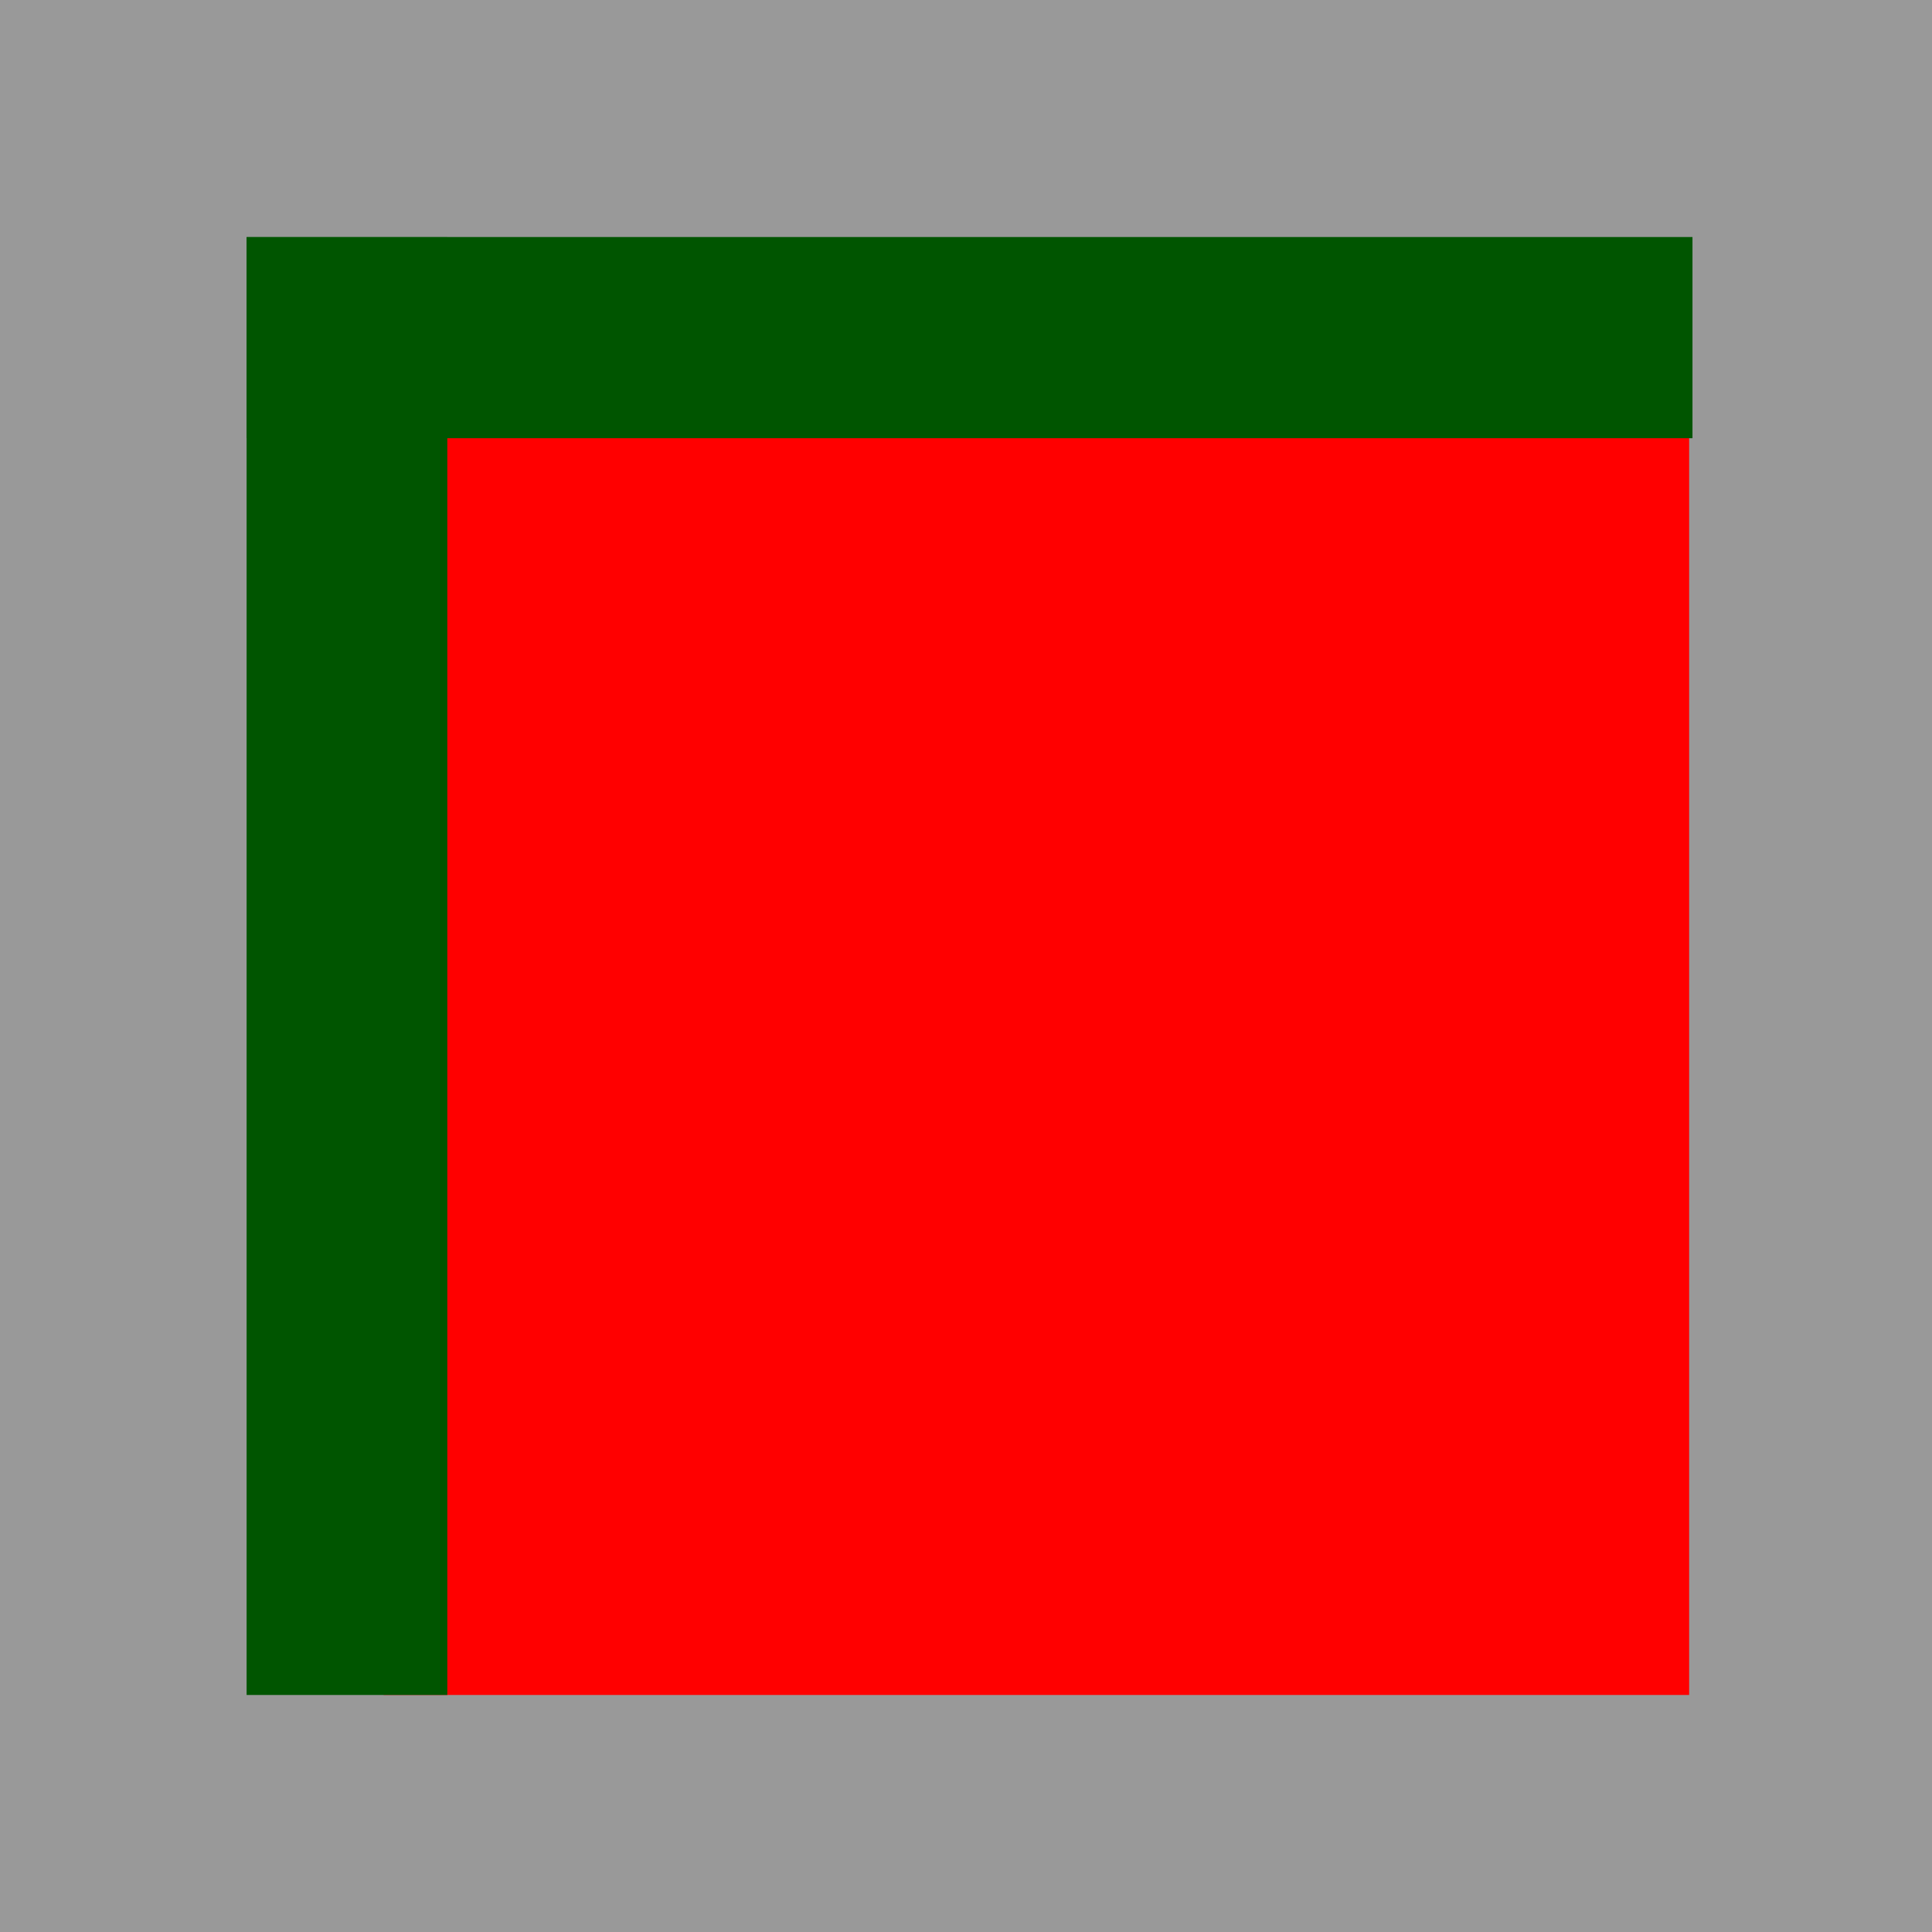
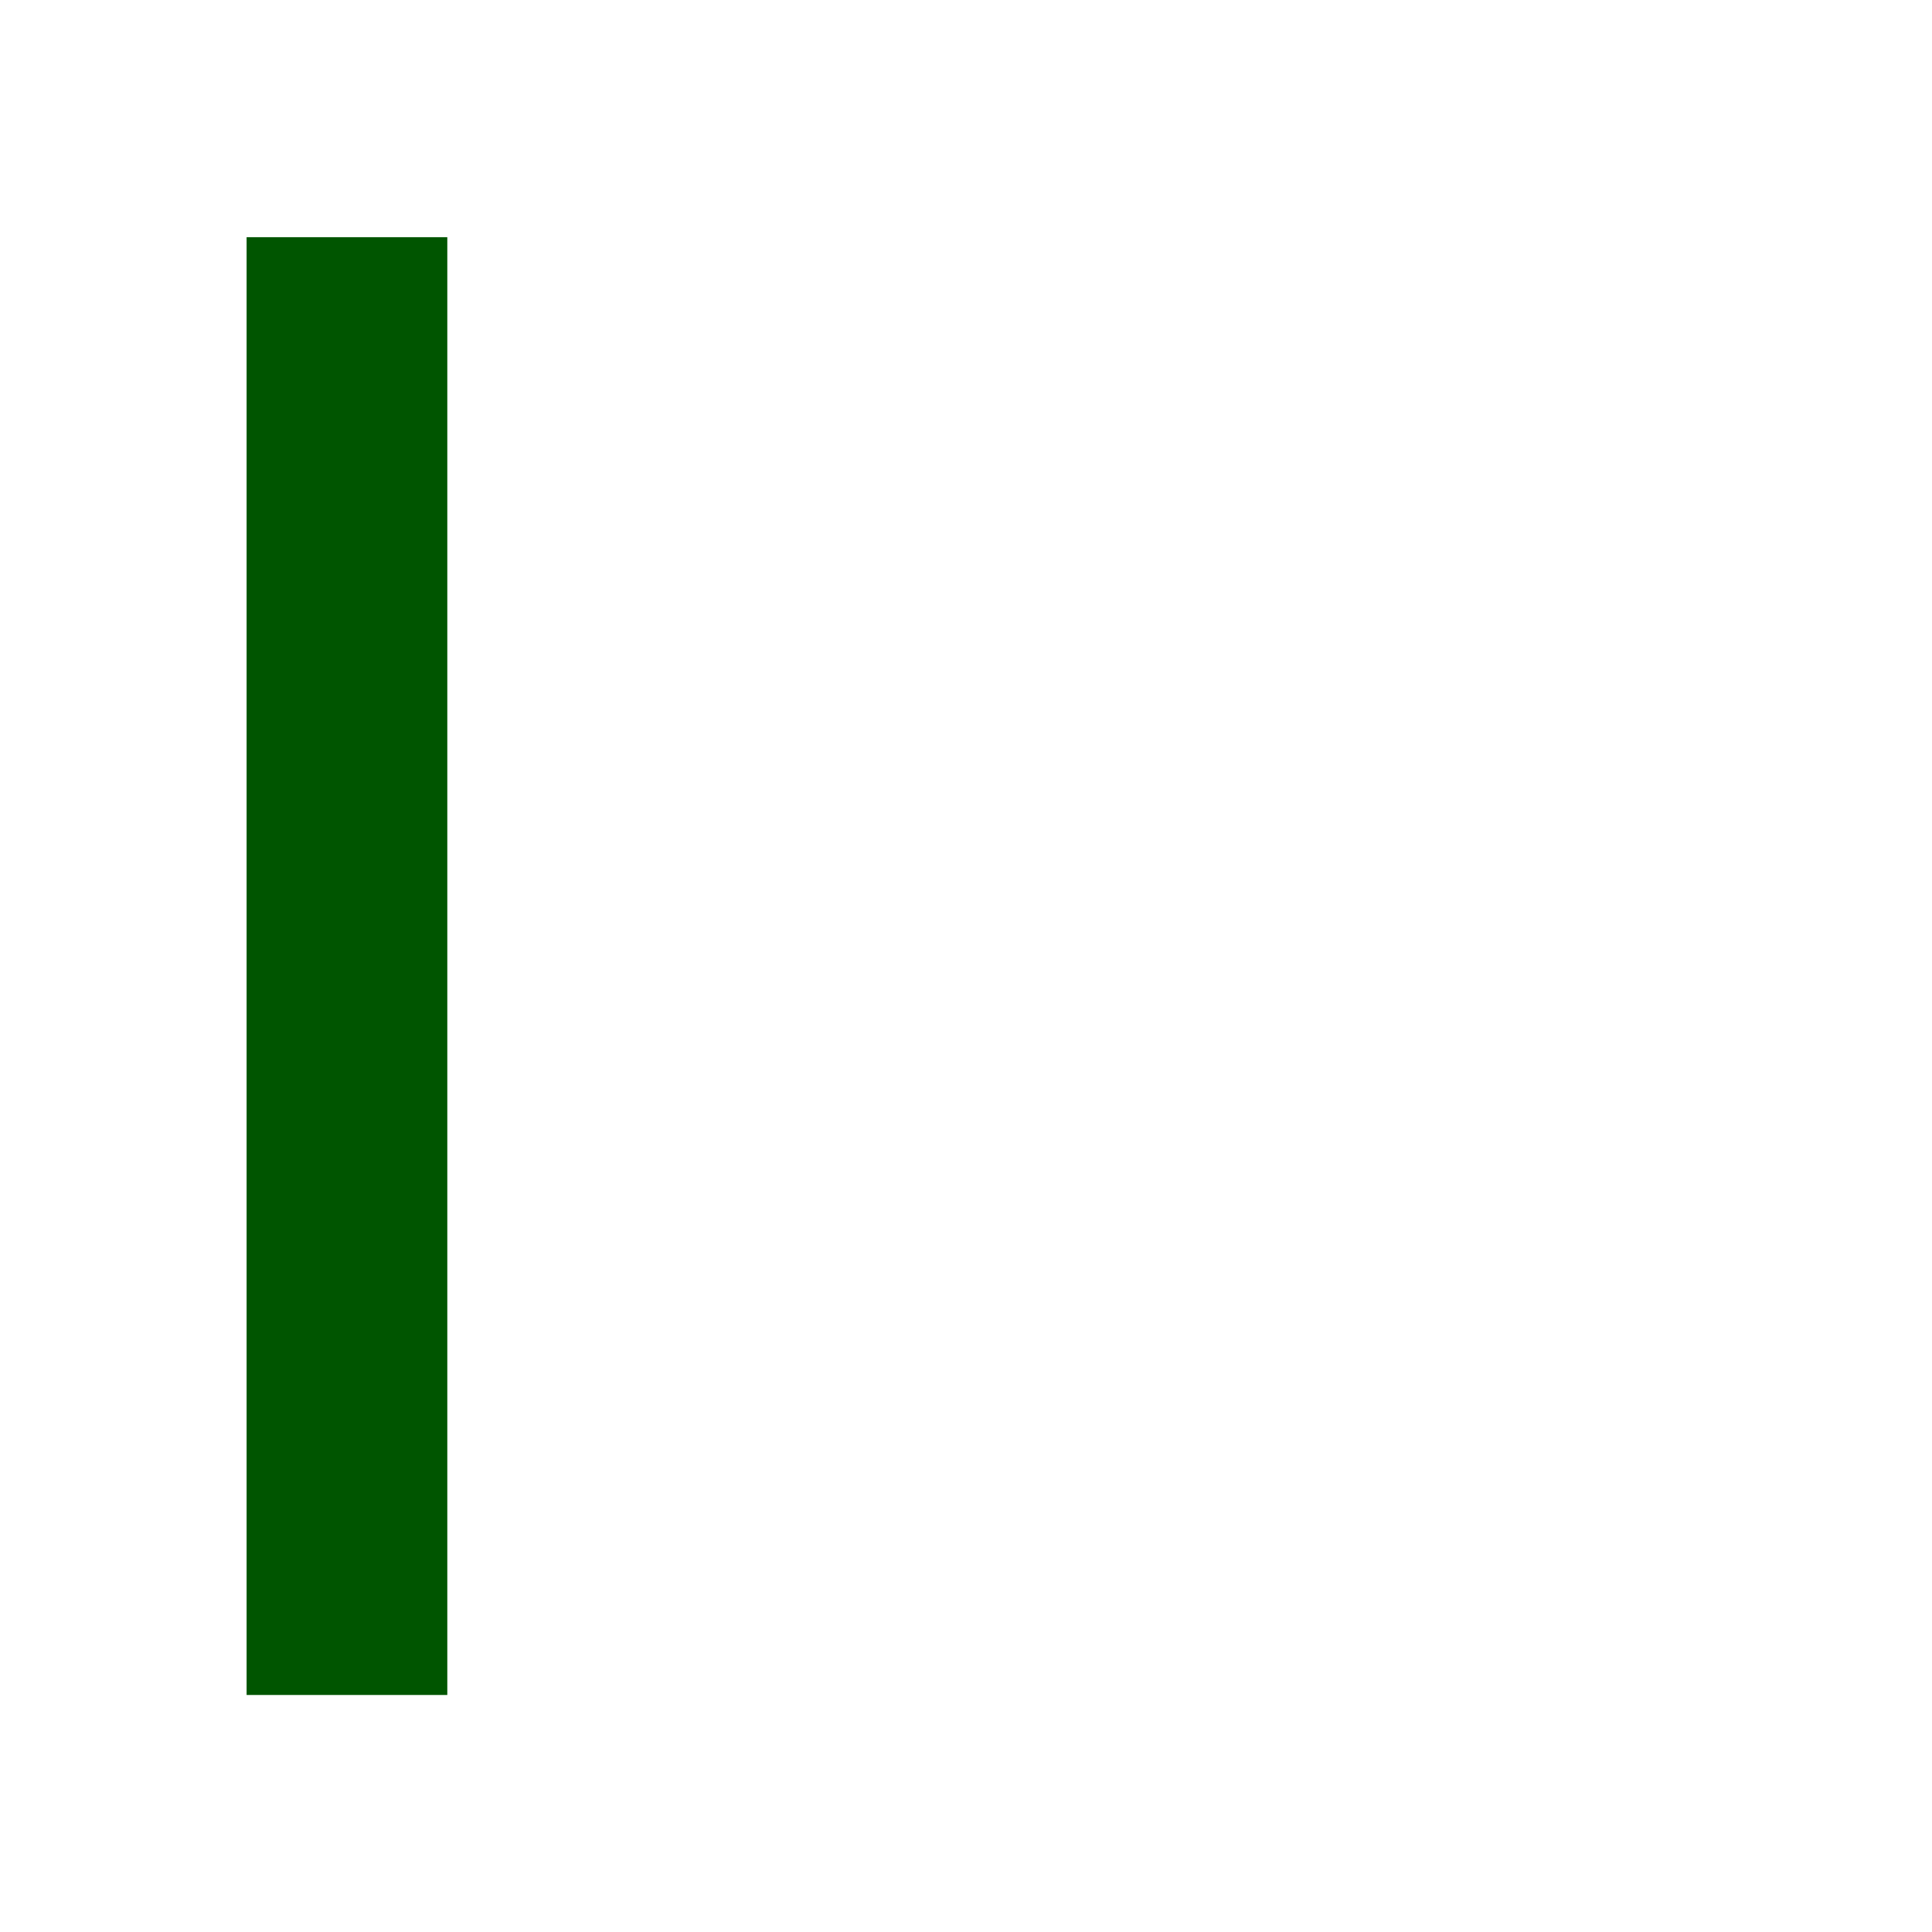
<svg xmlns="http://www.w3.org/2000/svg" xmlns:ns1="http://www.inkscape.org/namespaces/inkscape" xmlns:ns2="http://sodipodi.sourceforge.net/DTD/sodipodi-0.dtd" xml:space="preserve" width="30mm" height="30mm" style="shape-rendering:geometricPrecision; text-rendering:geometricPrecision; image-rendering:optimizeQuality; fill-rule:evenodd; clip-rule:evenodd" viewBox="0 0 4.638 4.638" id="svg2" version="1.1" ns1:version="0.48.3.1 r9886" ns2:docname="140.svg">
  <ns2:namedview pagecolor="#ffffff" bordercolor="#666666" borderopacity="1" objecttolerance="10" gridtolerance="10" guidetolerance="10" ns1:pageopacity="0" ns1:pageshadow="2" ns1:window-width="1440" ns1:window-height="844" id="namedview17" showgrid="false" ns1:zoom="2.2201482" ns1:cx="69.047436" ns1:cy="83.039609" ns1:window-x="-4" ns1:window-y="-4" ns1:window-maximized="1" ns1:current-layer="svg2" />
  <defs id="defs4">
    <style type="text/css" id="style6">
   
    .fil2 {fill:#666666}
    .fil1 {fill:#B2B2B2}
    .fil0 {fill:black}
   
  </style>
  </defs>
  <g id="dark" ns1:label="#g3015">
-     <rect style="fill: rgb(153, 153, 153);" y="0" x="0" height="4.638" width="4.638" class="fil0" id="_169804760" />
-   </g>
+     </g>
  <g id="light" ns1:label="#g3007" style="fill: rgb(255, 0, 0);">
-     <rect style="fill: rgb(255, 0, 0);" height="3.134" width="3.134" y="0.935" x="0.921" class="fil1" id="_169811456" />
-   </g>
+     </g>
  <g id="shadow" ns1:label="#g3010" style="fill:#005500">
    <g id="g13" style="fill:#005500">
-       <rect style="fill:#005500" height="0.483" width="3.471" y="0.569" x="0.592" class="fil2" id="_169810504" />
      <rect style="fill:#005500" y="0" x="0" height="8.76" width="10.293" transform="matrix(0,-0.34,0.055,0,0.592,4.069)" class="fil2" id="_169809552" />
    </g>
  </g>
</svg>